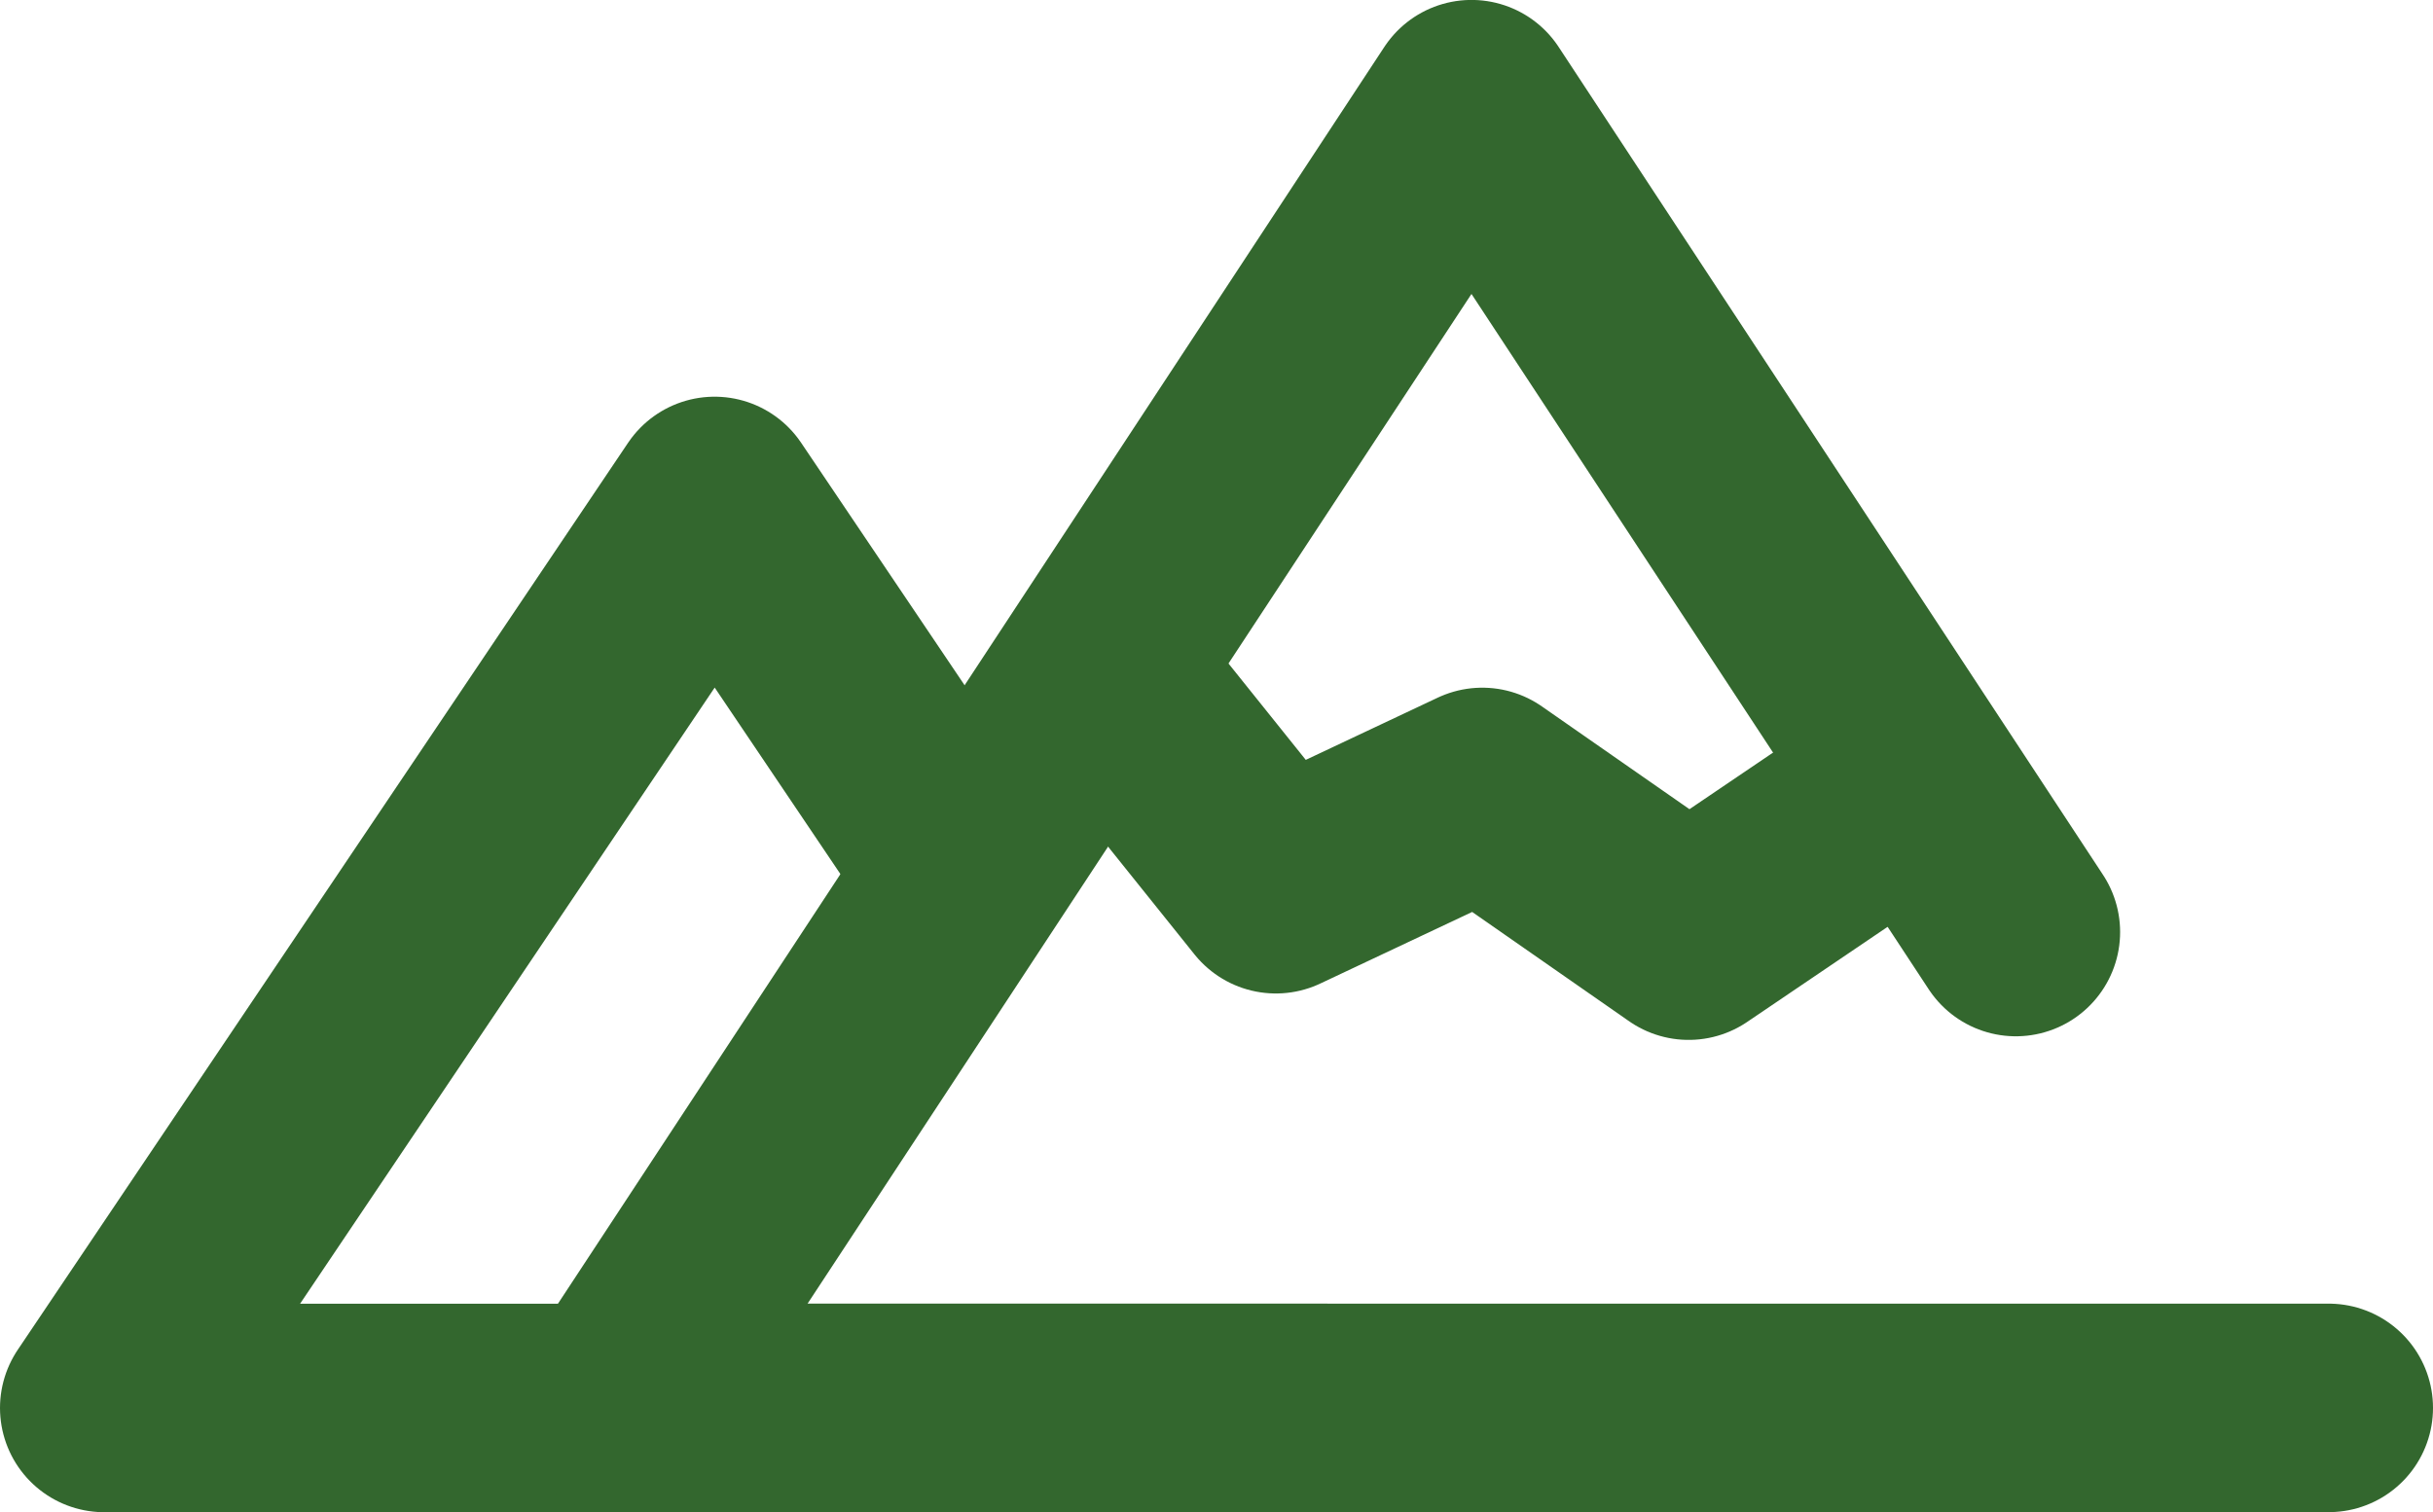
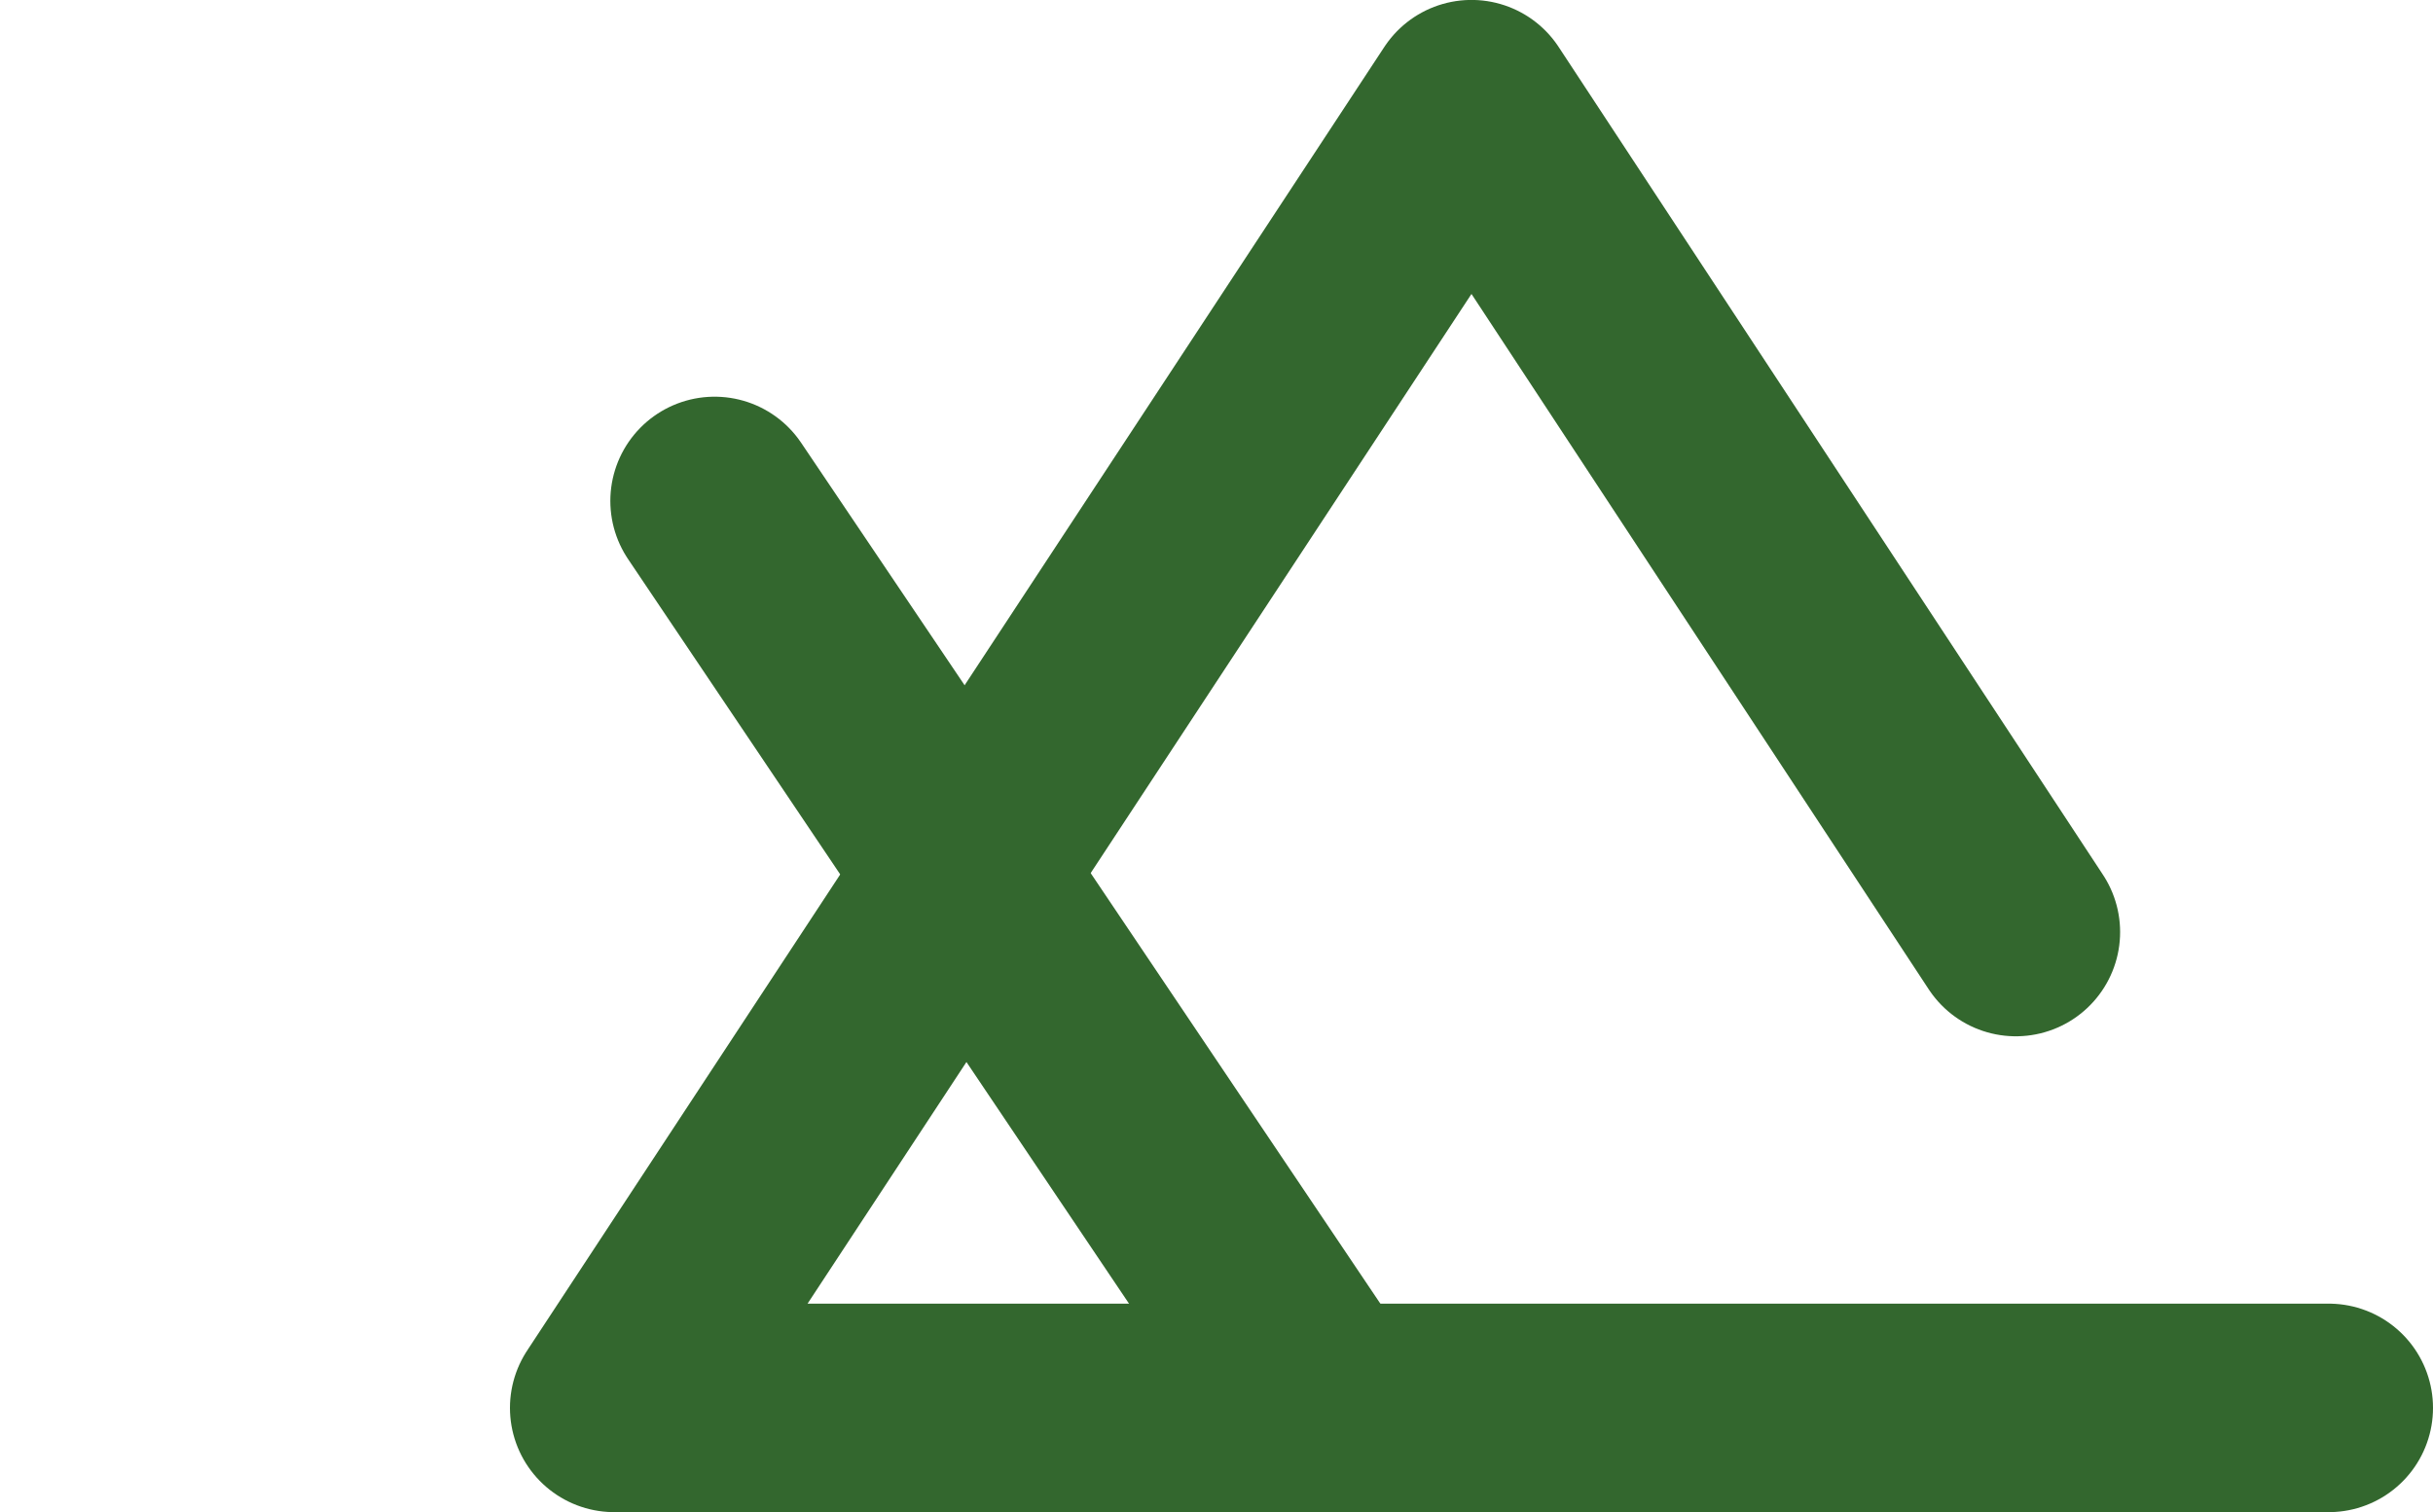
<svg xmlns="http://www.w3.org/2000/svg" width="35" height="21.759" viewBox="0 0 35 21.759">
  <g id="Group_9964" data-name="Group 9964" transform="translate(-1074 -2232.835)">
    <g id="Group_9963" data-name="Group 9963" transform="translate(1075.5 2224.958)">
      <g id="Group_9962" data-name="Group 9962" transform="translate(0 0)">
        <g id="Group_9961" data-name="Group 9961" transform="translate(0 15.085)">
-           <path id="Path_12281" data-name="Path 12281" d="M37.559,255.451H20L28.78,242.4l3.546,5.261" transform="translate(-20 -242.4)" fill="none" stroke="#33672e" stroke-linecap="round" stroke-linejoin="round" stroke-miterlimit="10" stroke-width="3" />
-           <path id="Path_12282" data-name="Path 12282" d="M231.8,278.9l2.495,3.112,2.969-1.4,2.969,2.068,3.173-2.149" transform="translate(-217.441 -276.425)" fill="none" stroke="#33672e" stroke-linecap="round" stroke-linejoin="round" stroke-miterlimit="10" stroke-width="3" />
+           <path id="Path_12281" data-name="Path 12281" d="M37.559,255.451L28.78,242.4l3.546,5.261" transform="translate(-20 -242.4)" fill="none" stroke="#33672e" stroke-linecap="round" stroke-linejoin="round" stroke-miterlimit="10" stroke-width="3" />
        </g>
      </g>
      <path id="Path_12283" data-name="Path 12283" d="M148.363,170.112,140.532,158.2,128.2,176.959h24.664" transform="translate(-120.864 -148.824)" fill="none" stroke="#33672e" stroke-linecap="round" stroke-linejoin="round" stroke-miterlimit="10" stroke-width="3" />
    </g>
  </g>
</svg>